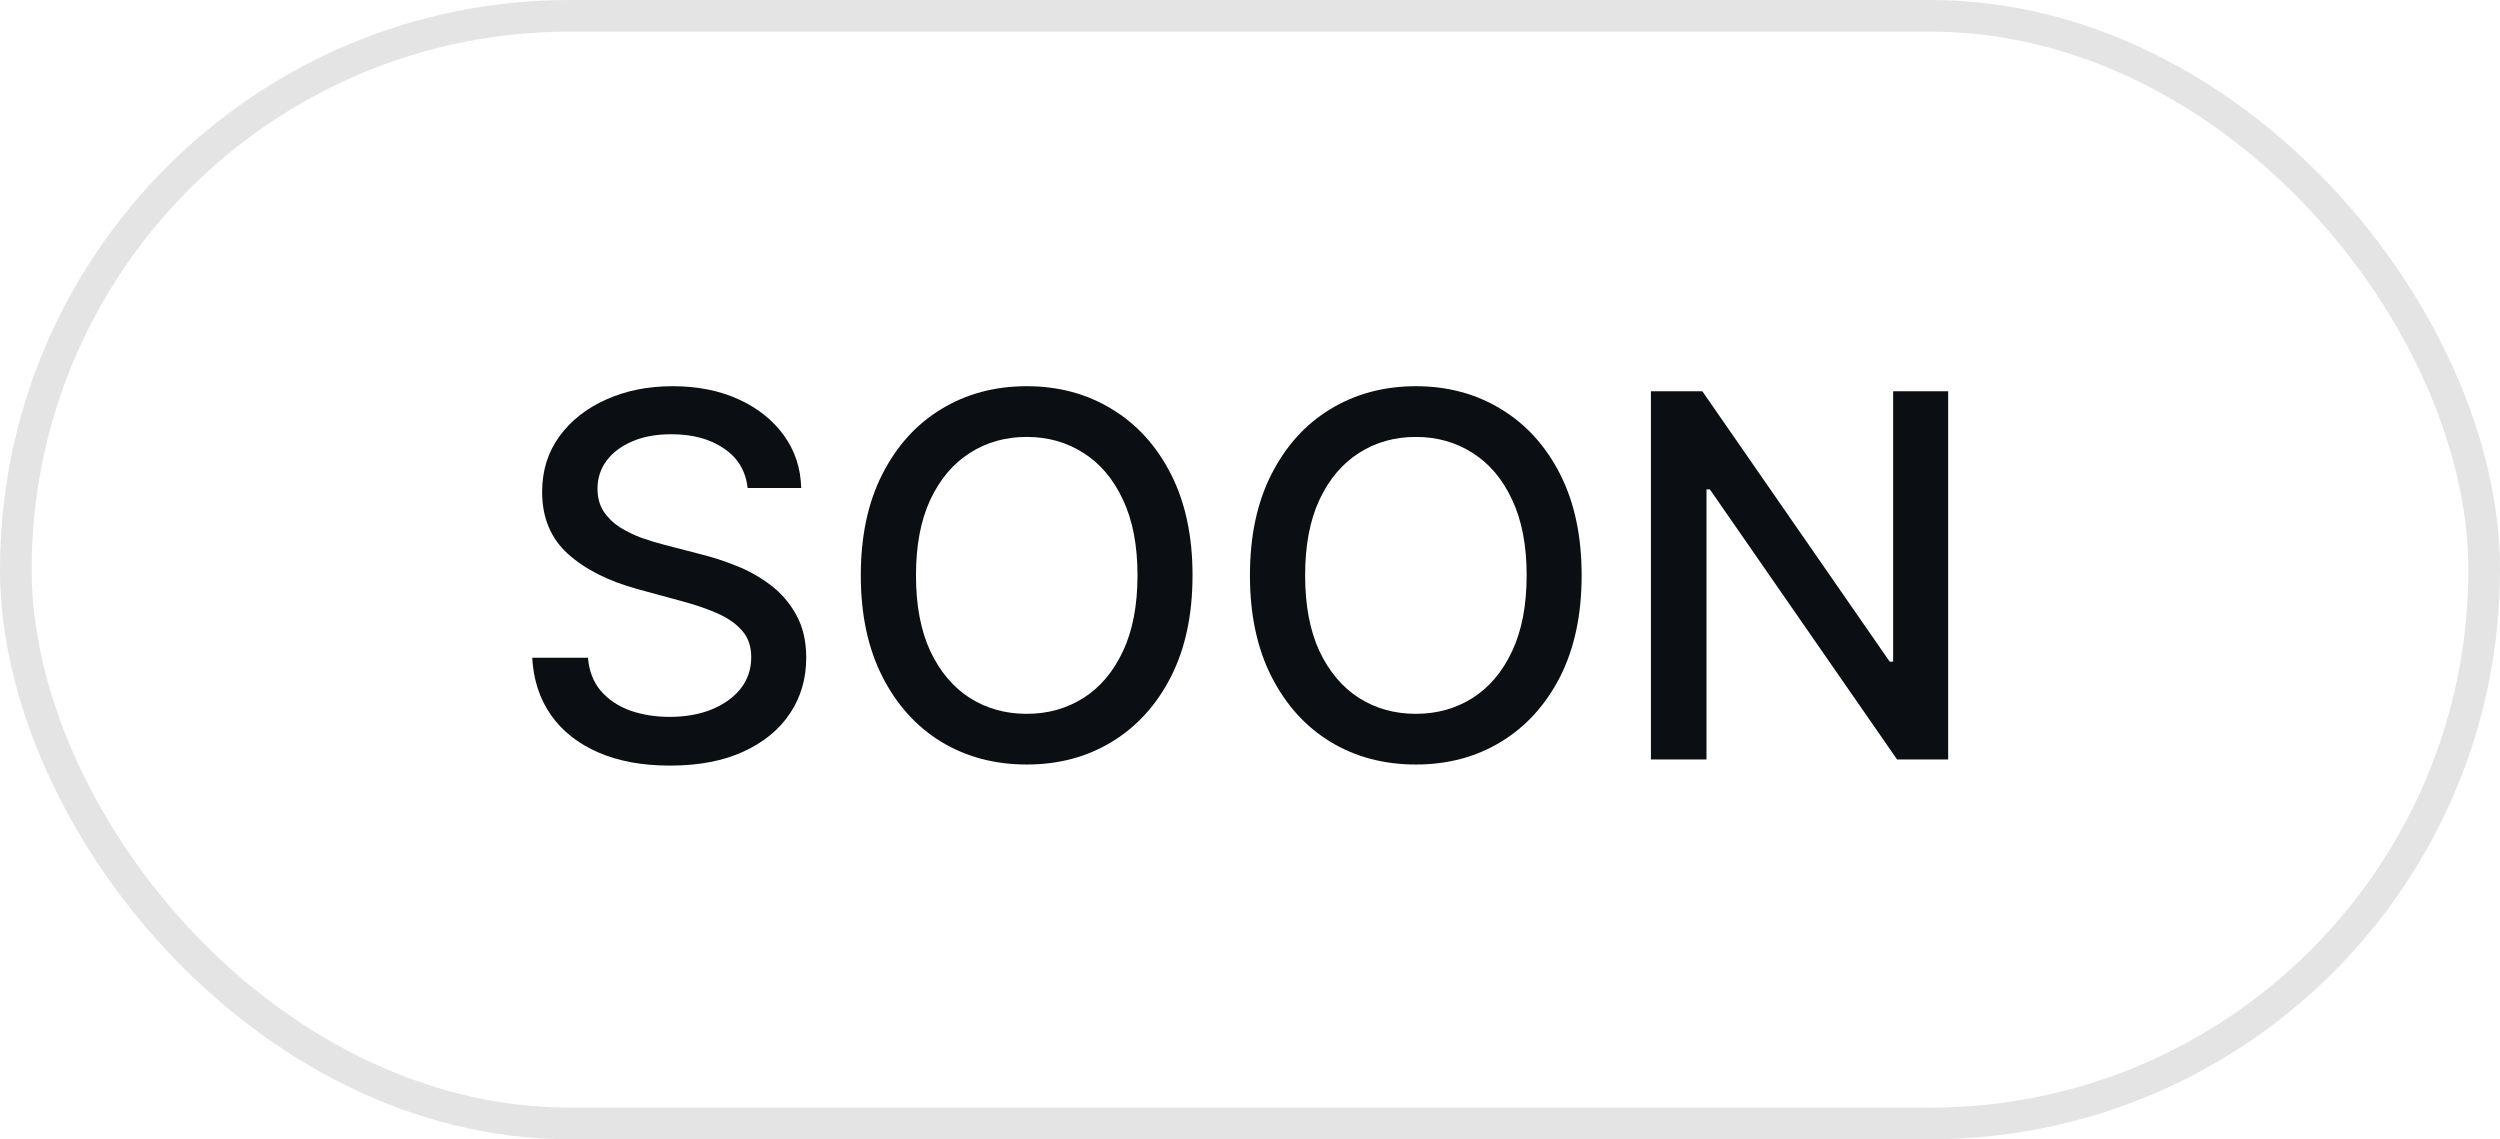
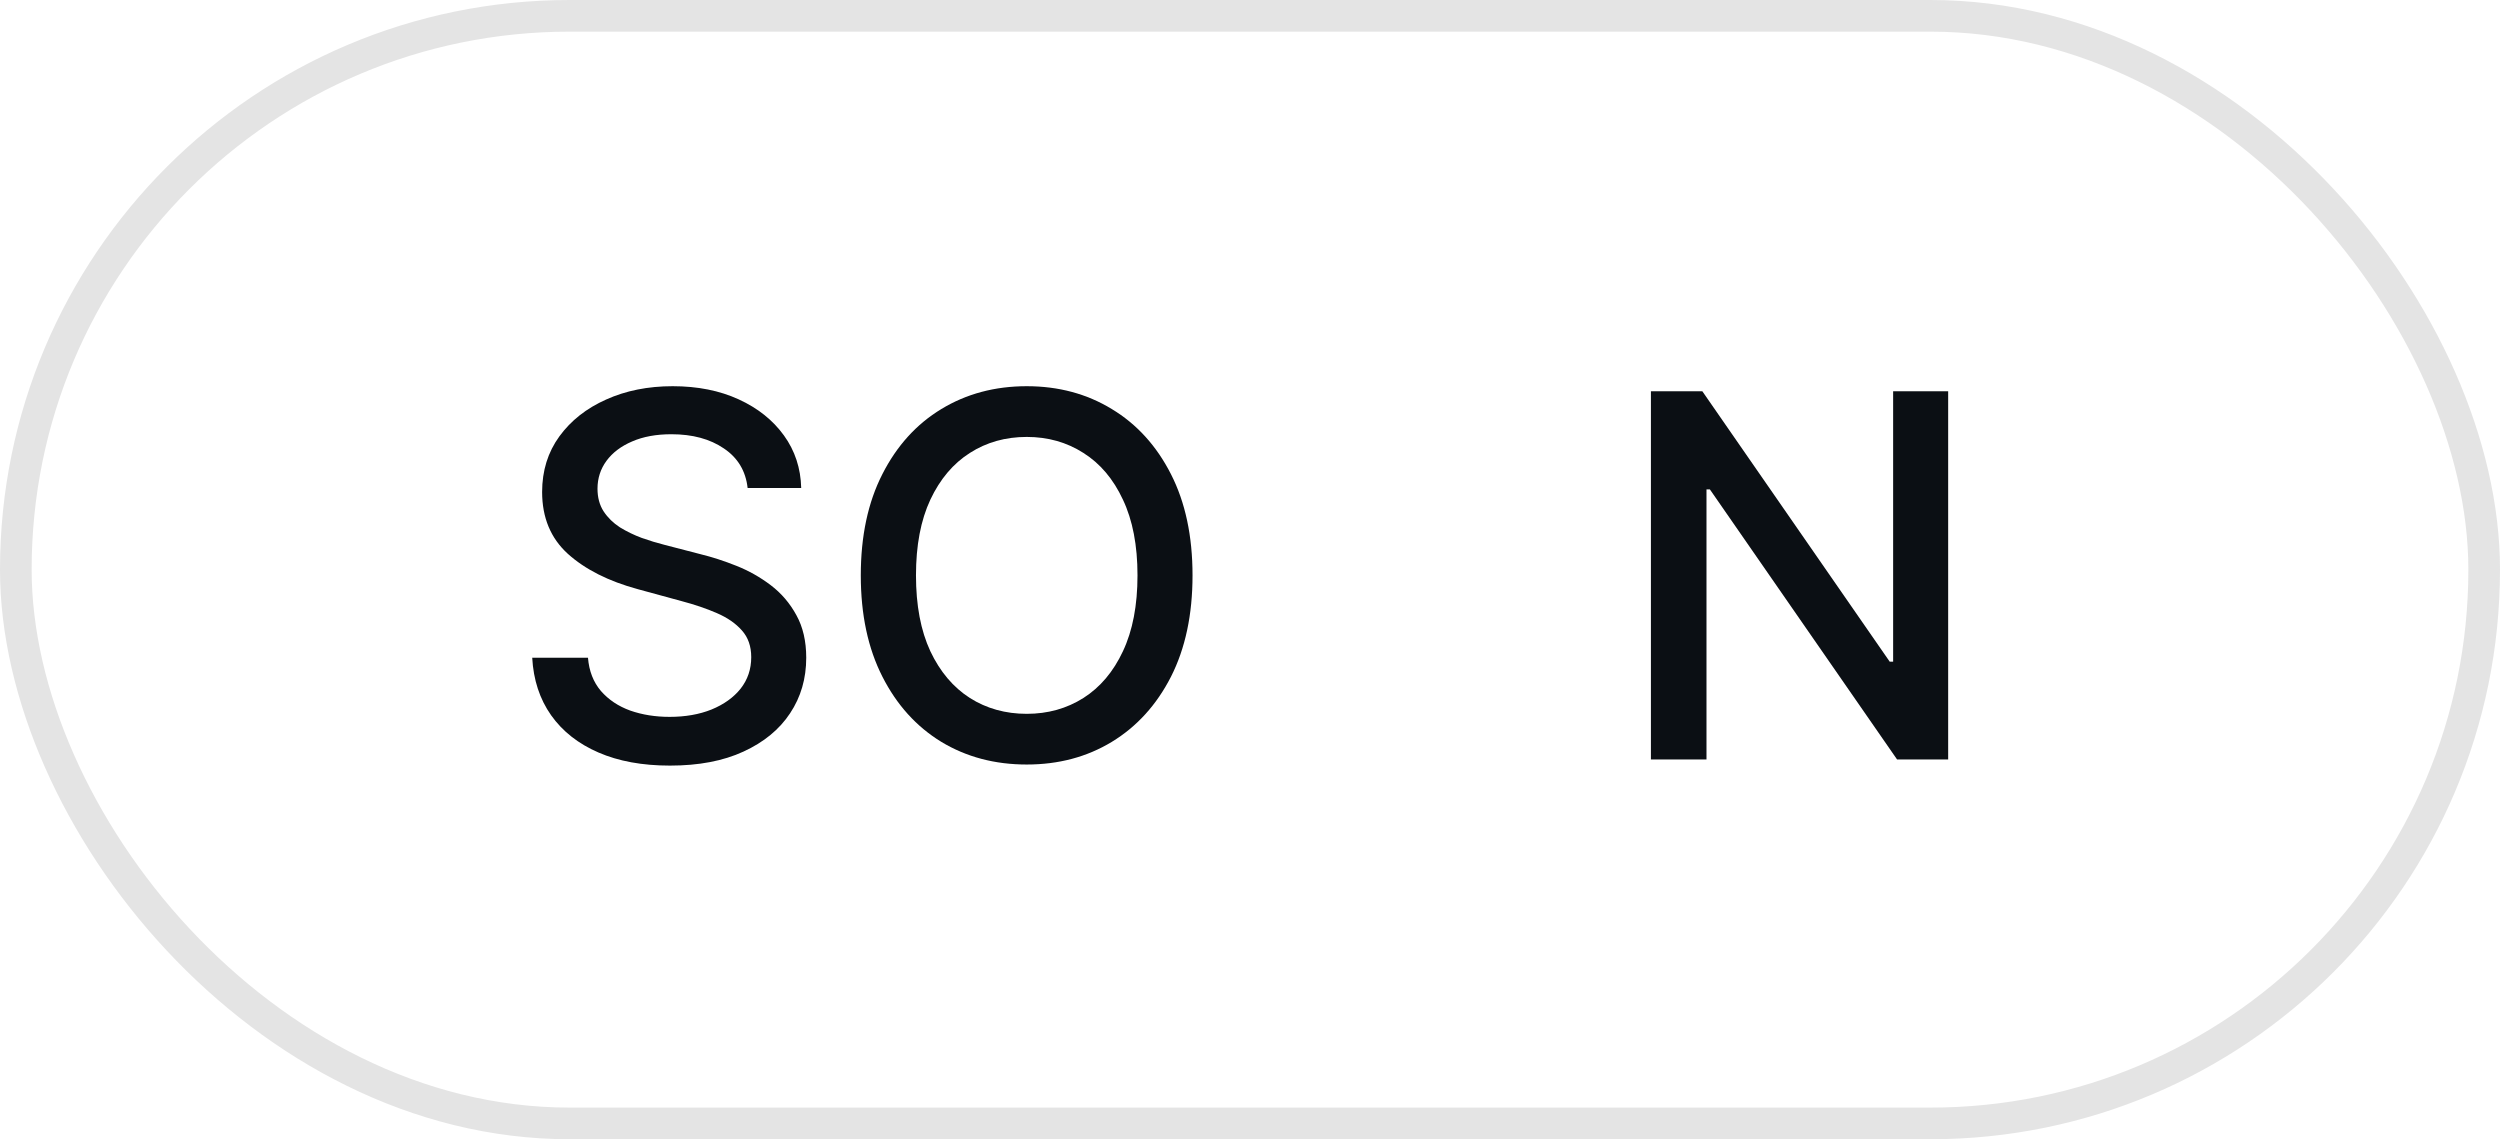
<svg xmlns="http://www.w3.org/2000/svg" width="79" height="36" viewBox="0 0 79 36" fill="none">
  <rect x="0.5" y="0.5" width="78" height="35" rx="17.5" stroke="#E4E4E4" />
  <path d="M61.562 12.364V24H59.948L54.033 15.466H53.925V24H52.169V12.364H53.794L59.715 20.909H59.823V12.364H61.562Z" fill="#0B0F14" />
-   <path d="M49.98 18.182C49.98 19.424 49.753 20.492 49.299 21.386C48.844 22.276 48.221 22.962 47.429 23.443C46.642 23.921 45.746 24.159 44.742 24.159C43.734 24.159 42.835 23.921 42.043 23.443C41.255 22.962 40.634 22.275 40.179 21.381C39.725 20.487 39.498 19.421 39.498 18.182C39.498 16.939 39.725 15.873 40.179 14.983C40.634 14.089 41.255 13.403 42.043 12.926C42.835 12.445 43.734 12.204 44.742 12.204C45.746 12.204 46.642 12.445 47.429 12.926C48.221 13.403 48.844 14.089 49.299 14.983C49.753 15.873 49.98 16.939 49.98 18.182ZM48.242 18.182C48.242 17.235 48.089 16.438 47.782 15.79C47.479 15.138 47.062 14.646 46.532 14.312C46.005 13.975 45.408 13.807 44.742 13.807C44.071 13.807 43.473 13.975 42.946 14.312C42.42 14.646 42.003 15.138 41.696 15.79C41.393 16.438 41.242 17.235 41.242 18.182C41.242 19.129 41.393 19.928 41.696 20.579C42.003 21.227 42.42 21.72 42.946 22.057C43.473 22.39 44.071 22.557 44.742 22.557C45.408 22.557 46.005 22.39 46.532 22.057C47.062 21.72 47.479 21.227 47.782 20.579C48.089 19.928 48.242 19.129 48.242 18.182Z" fill="#0B0F14" />
  <path d="M37.684 18.182C37.684 19.424 37.456 20.492 37.002 21.386C36.547 22.276 35.924 22.962 35.133 23.443C34.345 23.921 33.449 24.159 32.445 24.159C31.437 24.159 30.538 23.921 29.746 23.443C28.958 22.962 28.337 22.275 27.883 21.381C27.428 20.487 27.201 19.421 27.201 18.182C27.201 16.939 27.428 15.873 27.883 14.983C28.337 14.089 28.958 13.403 29.746 12.926C30.538 12.445 31.437 12.204 32.445 12.204C33.449 12.204 34.345 12.445 35.133 12.926C35.924 13.403 36.547 14.089 37.002 14.983C37.456 15.873 37.684 16.939 37.684 18.182ZM35.945 18.182C35.945 17.235 35.792 16.438 35.485 15.79C35.182 15.138 34.765 14.646 34.235 14.312C33.708 13.975 33.112 13.807 32.445 13.807C31.774 13.807 31.176 13.975 30.649 14.312C30.123 14.646 29.706 15.138 29.399 15.79C29.096 16.438 28.945 17.235 28.945 18.182C28.945 19.129 29.096 19.928 29.399 20.579C29.706 21.227 30.123 21.72 30.649 22.057C31.176 22.39 31.774 22.557 32.445 22.557C33.112 22.557 33.708 22.39 34.235 22.057C34.765 21.72 35.182 21.227 35.485 20.579C35.792 19.928 35.945 19.129 35.945 18.182Z" fill="#0B0F14" />
  <path d="M23.625 15.421C23.565 14.883 23.315 14.466 22.875 14.171C22.436 13.871 21.883 13.722 21.216 13.722C20.739 13.722 20.326 13.797 19.977 13.949C19.629 14.097 19.358 14.301 19.165 14.562C18.976 14.82 18.881 15.114 18.881 15.443C18.881 15.72 18.945 15.958 19.074 16.159C19.207 16.36 19.379 16.528 19.591 16.665C19.807 16.797 20.038 16.909 20.284 17C20.53 17.087 20.767 17.159 20.994 17.216L22.131 17.511C22.502 17.602 22.883 17.725 23.273 17.881C23.663 18.036 24.025 18.241 24.358 18.494C24.692 18.748 24.96 19.062 25.165 19.438C25.373 19.812 25.477 20.261 25.477 20.784C25.477 21.443 25.307 22.028 24.966 22.54C24.629 23.051 24.138 23.454 23.494 23.75C22.854 24.046 22.08 24.193 21.171 24.193C20.299 24.193 19.546 24.055 18.909 23.778C18.273 23.502 17.775 23.11 17.415 22.602C17.055 22.091 16.856 21.485 16.818 20.784H18.58C18.614 21.204 18.75 21.555 18.989 21.835C19.231 22.112 19.54 22.318 19.915 22.454C20.294 22.587 20.709 22.653 21.159 22.653C21.655 22.653 22.097 22.576 22.483 22.421C22.873 22.261 23.18 22.042 23.404 21.761C23.627 21.477 23.739 21.146 23.739 20.767C23.739 20.422 23.64 20.14 23.443 19.921C23.25 19.701 22.987 19.519 22.654 19.375C22.324 19.231 21.951 19.104 21.534 18.994L20.159 18.619C19.227 18.366 18.489 17.992 17.943 17.5C17.402 17.008 17.131 16.356 17.131 15.546C17.131 14.875 17.313 14.29 17.676 13.79C18.04 13.29 18.532 12.902 19.154 12.625C19.775 12.345 20.476 12.204 21.256 12.204C22.044 12.204 22.739 12.343 23.341 12.619C23.947 12.896 24.424 13.277 24.773 13.761C25.121 14.242 25.303 14.796 25.318 15.421H23.625Z" fill="#0B0F14" />
</svg>